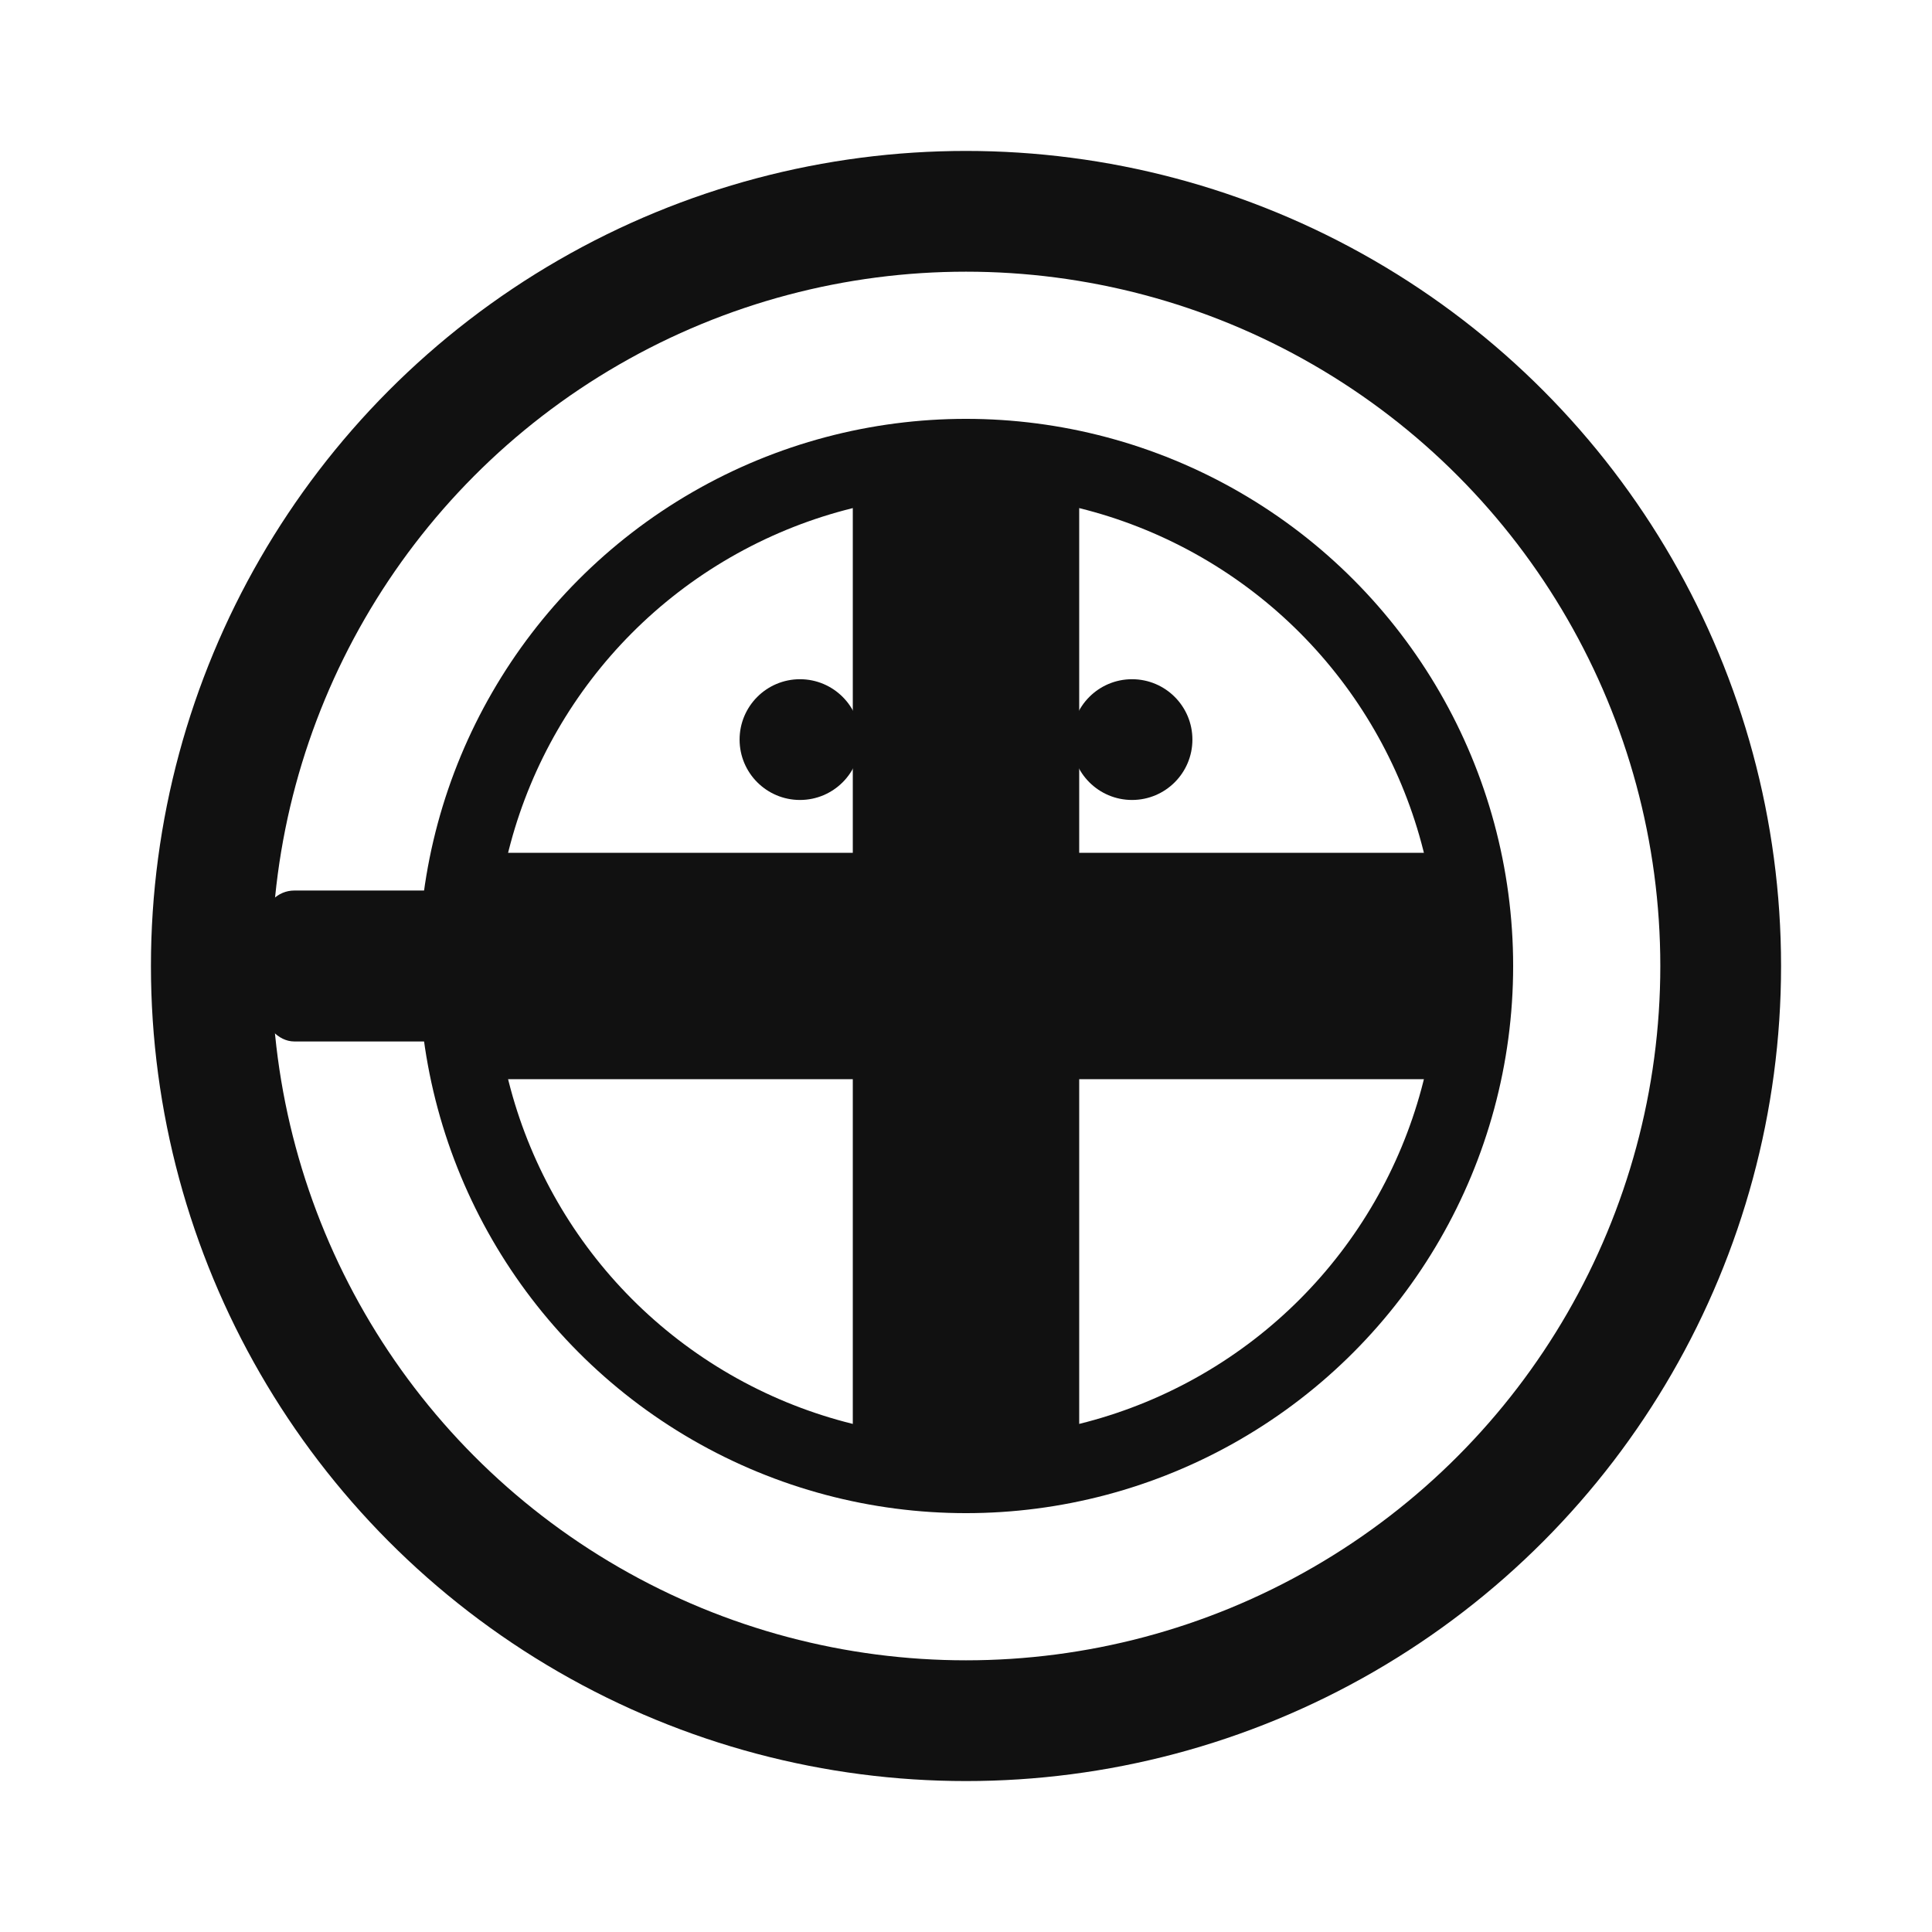
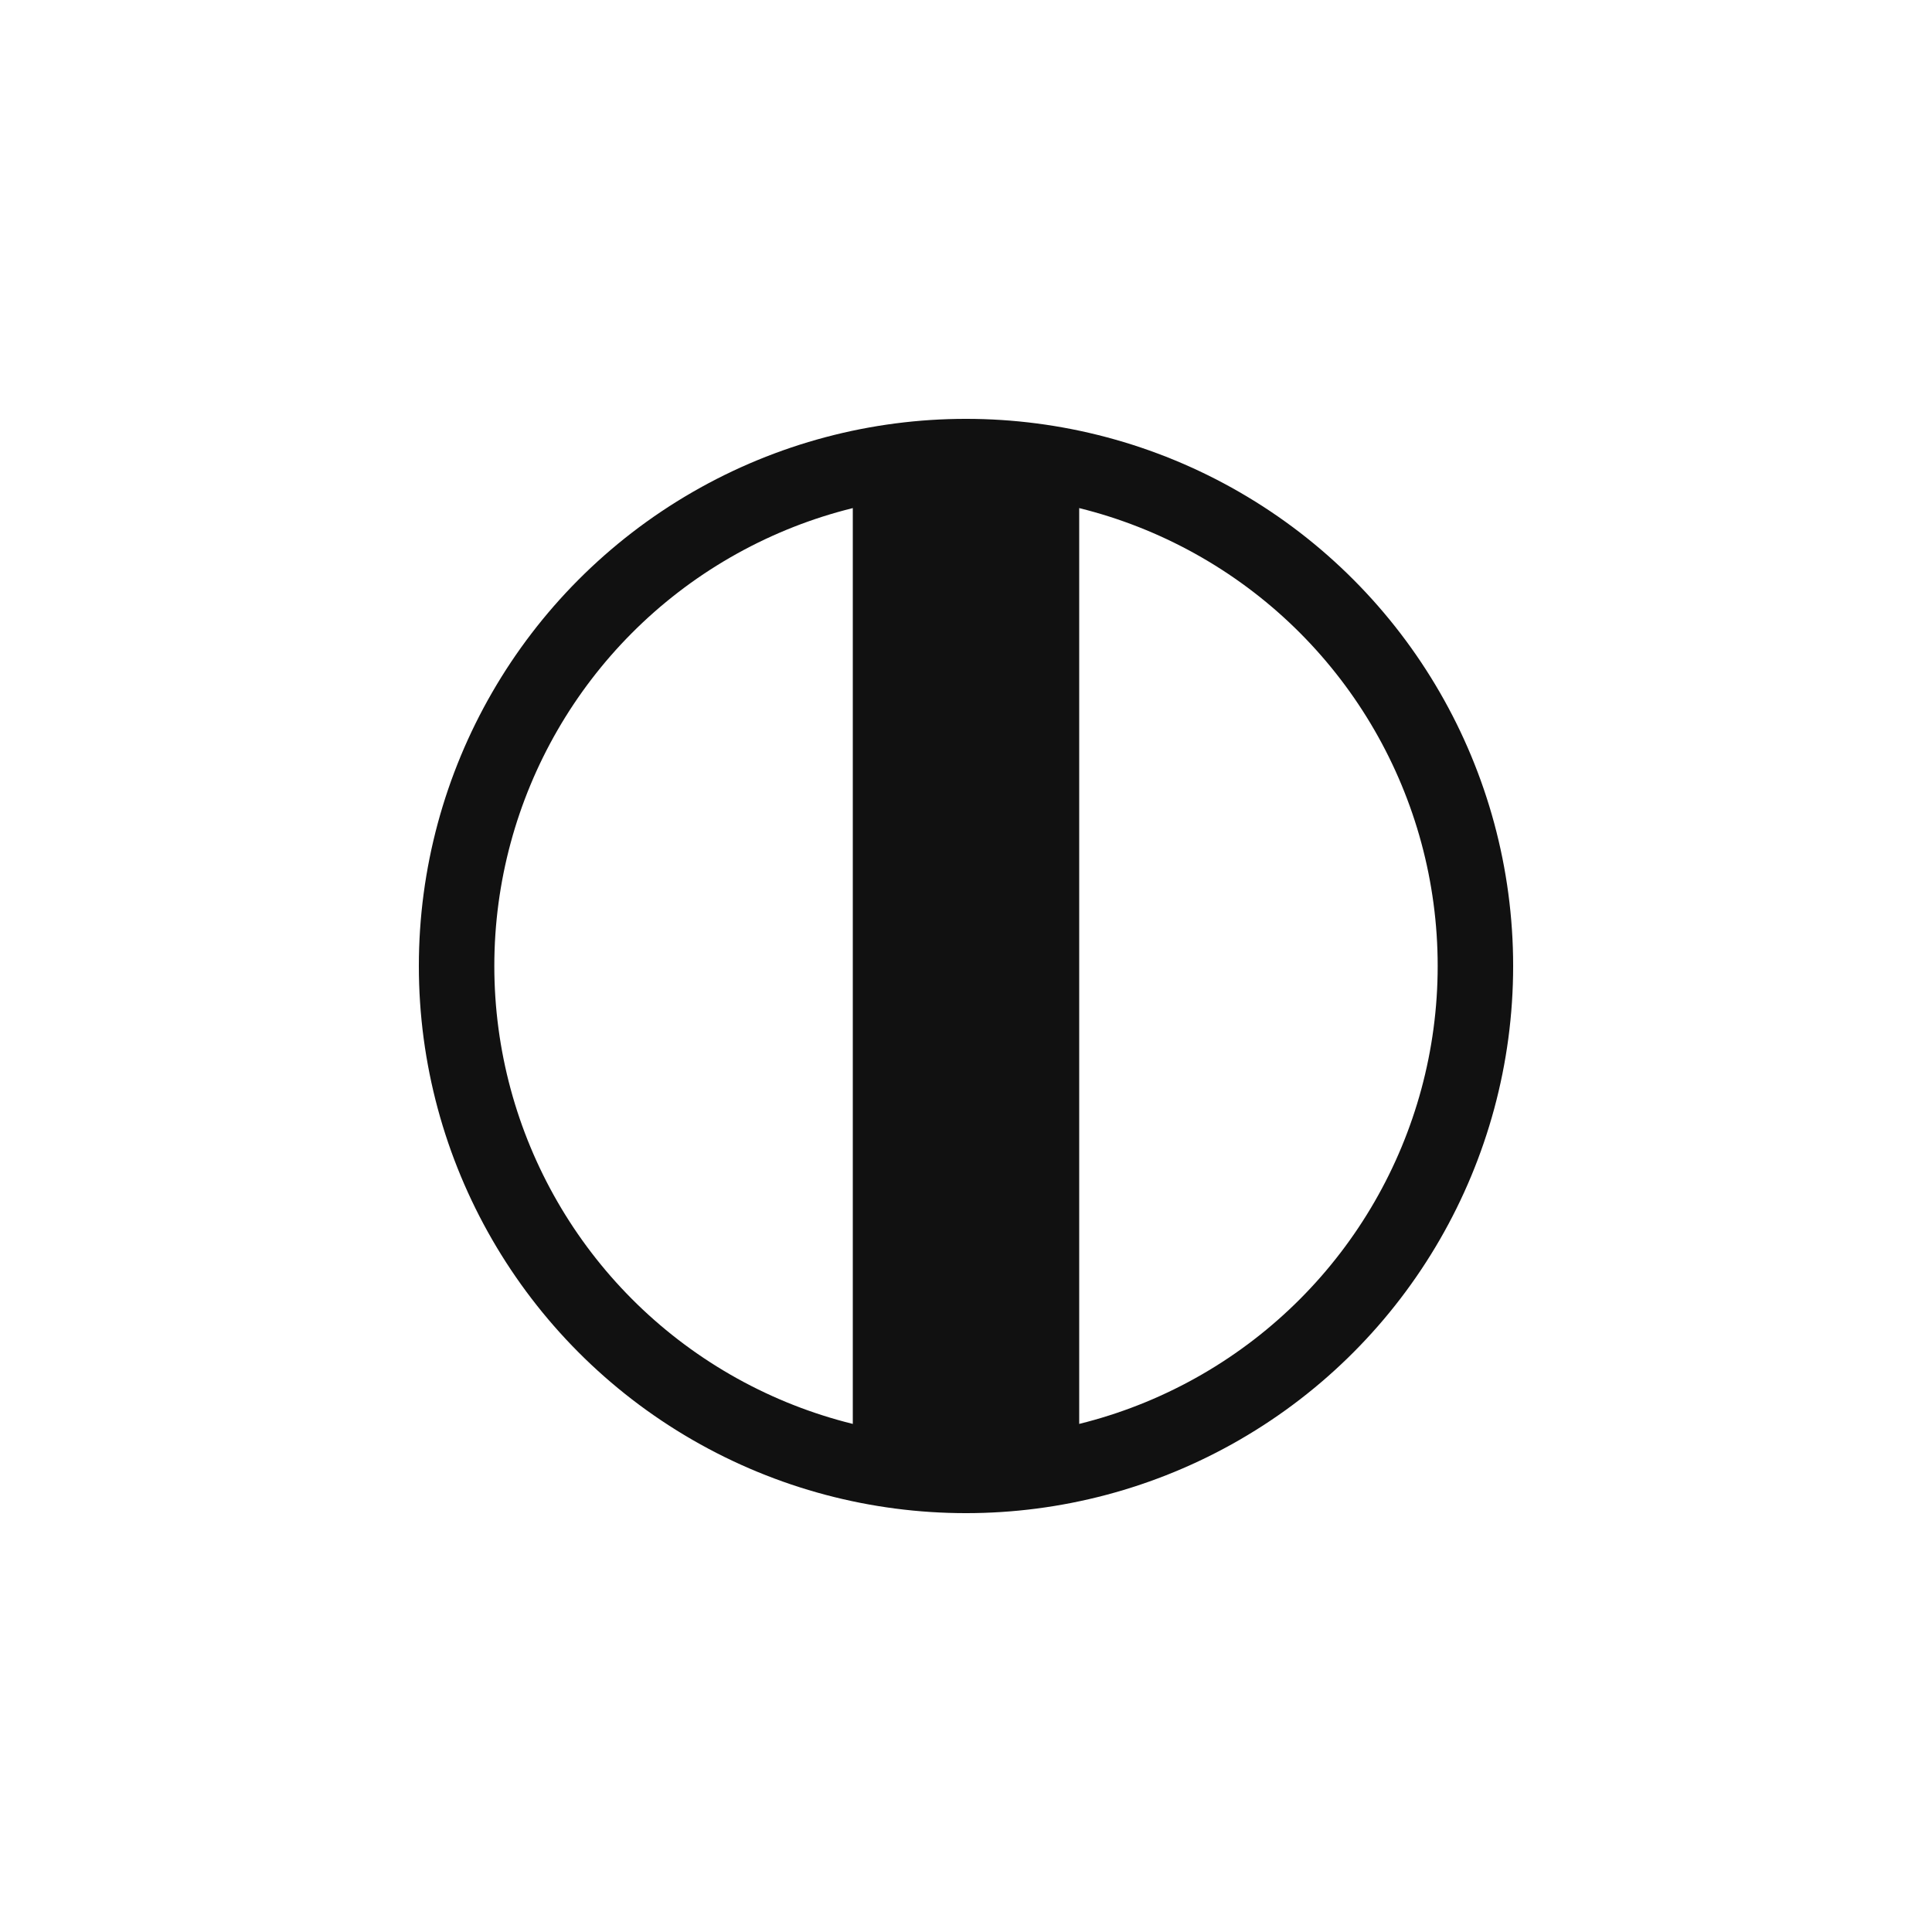
<svg xmlns="http://www.w3.org/2000/svg" viewBox="0 0 512 512" role="img">
  <rect width="512" height="512" fill="#ffffff" />
  <g fill="none" stroke="#111111" stroke-linecap="round" stroke-linejoin="round">
-     <circle cx="256" cy="256" r="200" stroke-width="32" />
    <circle cx="256" cy="256" r="135" stroke-width="20" />
  </g>
  <g fill="#111111">
    <rect x="226" y="120" width="60" height="272" rx="8" />
-     <rect x="120" y="226" width="272" height="60" rx="8" />
-     <circle cx="212" cy="196" r="16" />
-     <circle cx="300" cy="196" r="16" />
-     <rect x="70" y="236" width="90" height="40" rx="8" />
  </g>
</svg>